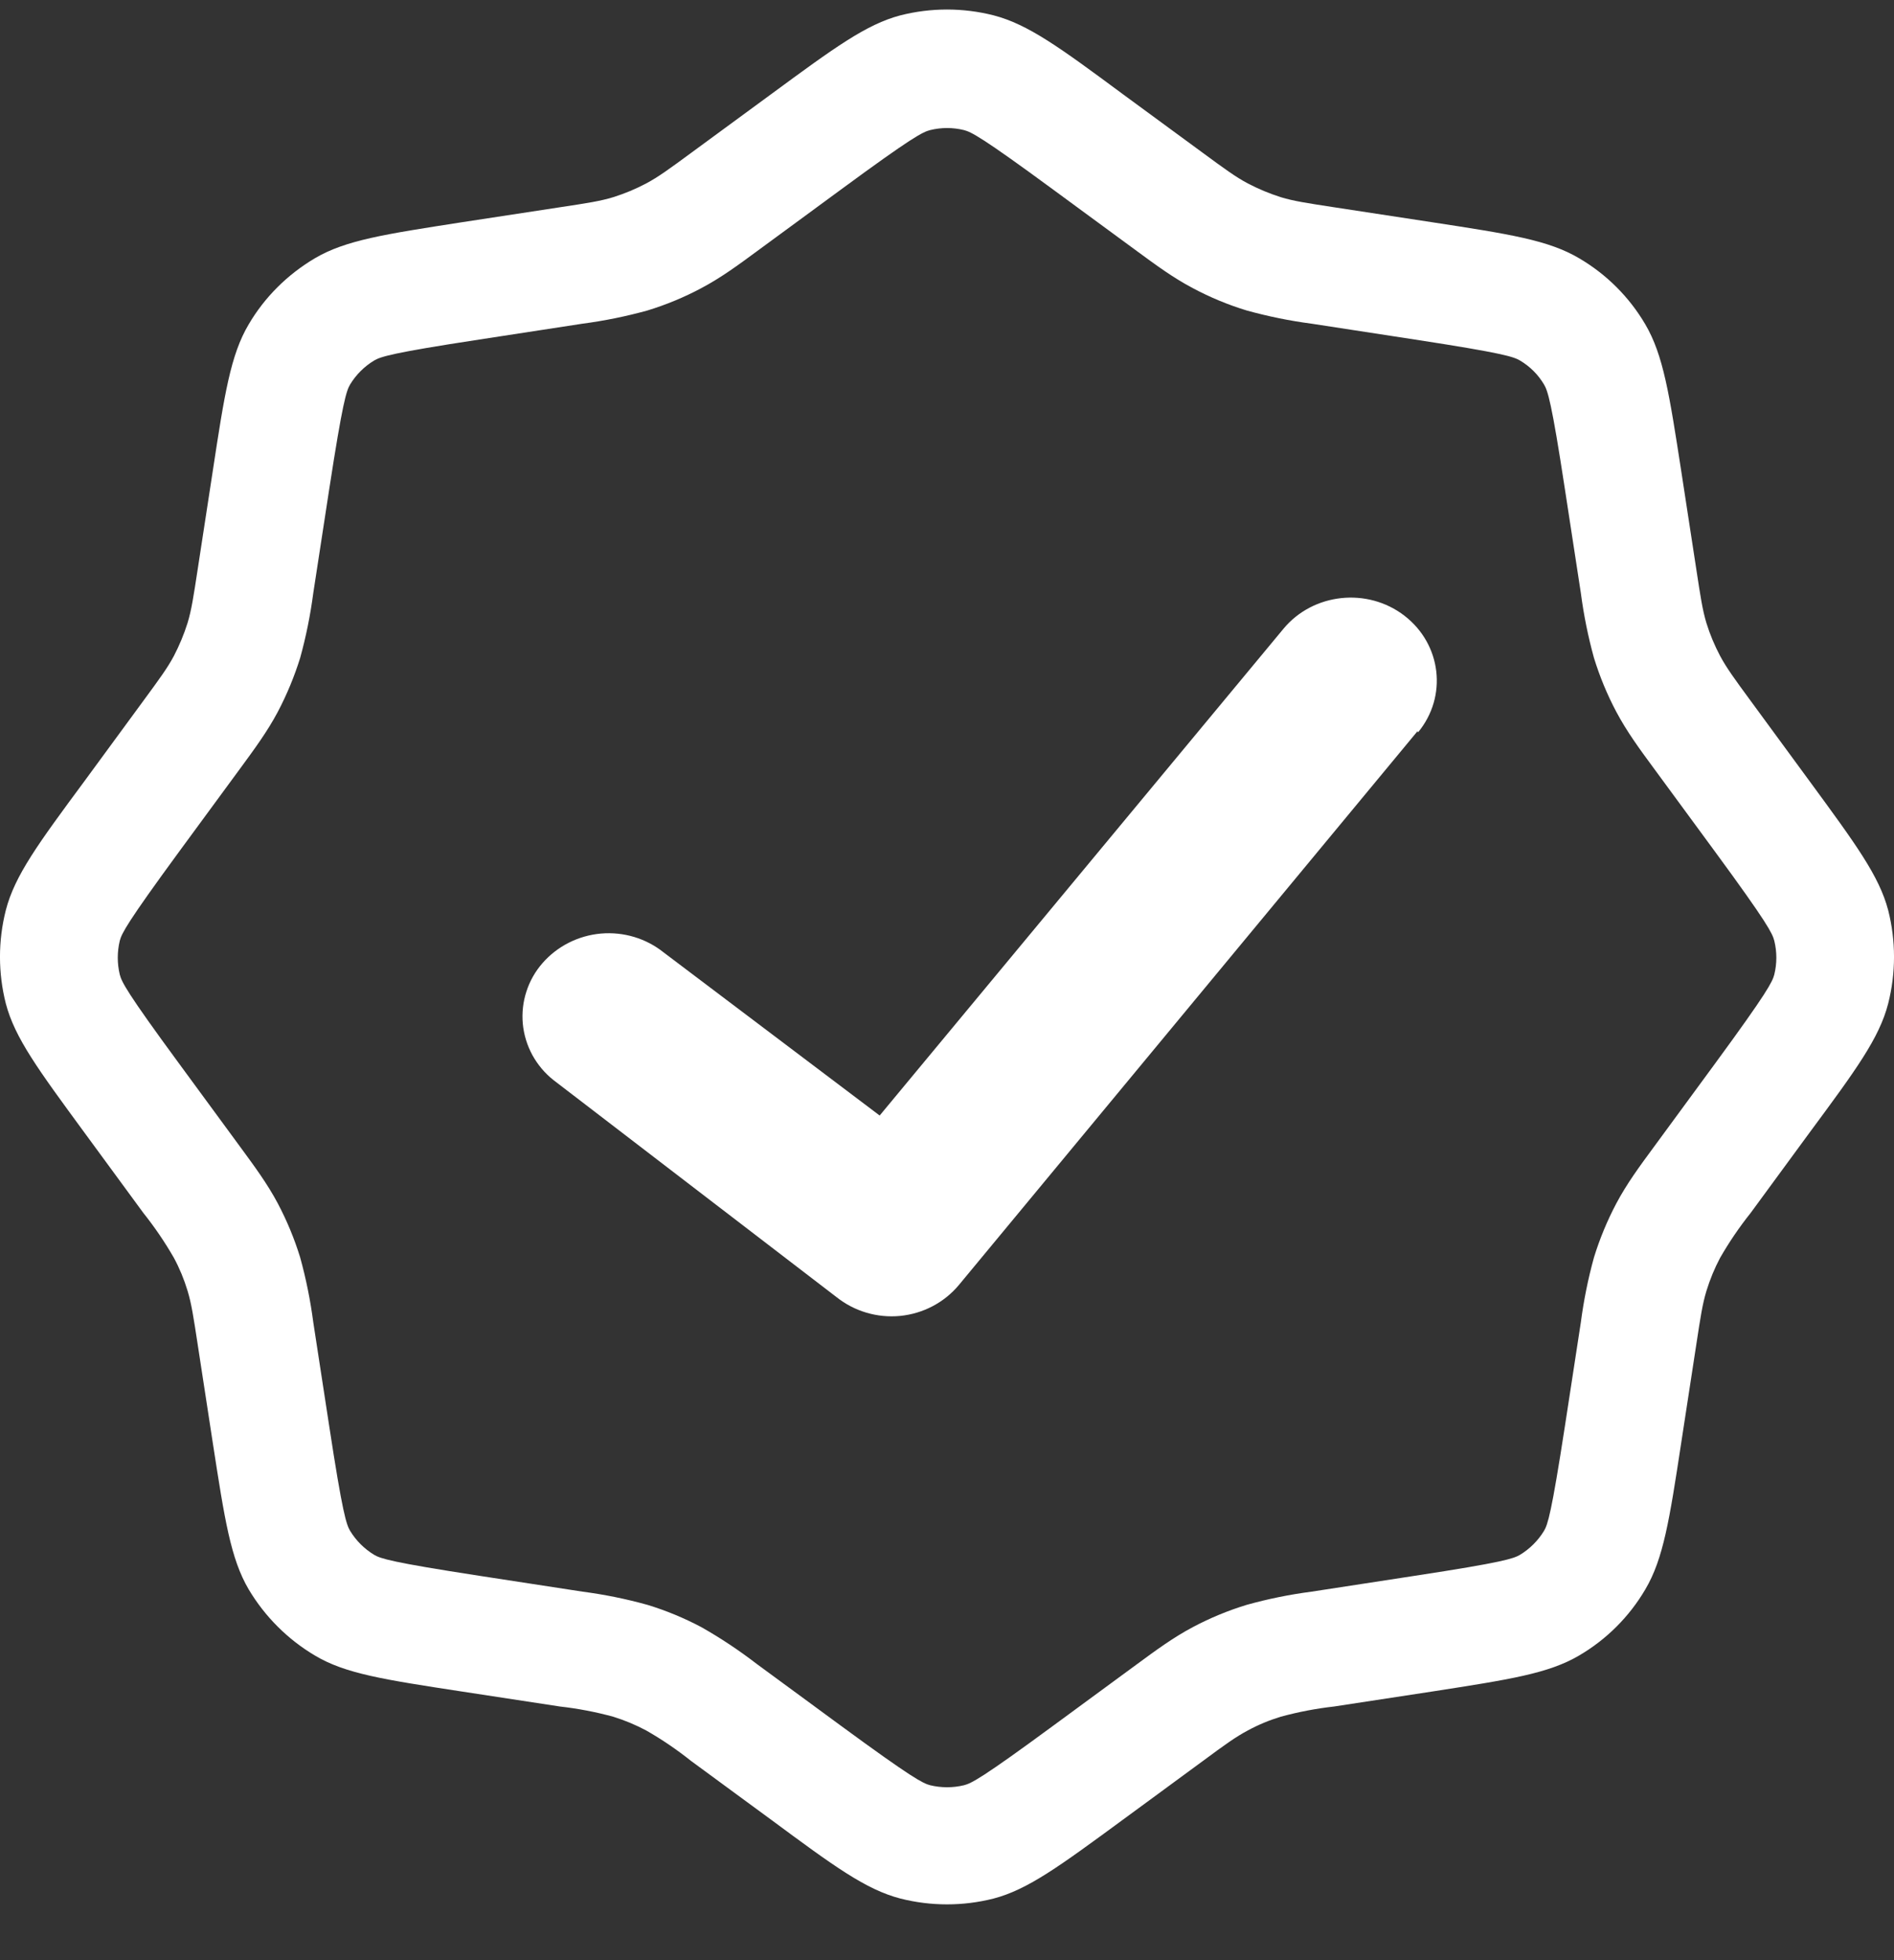
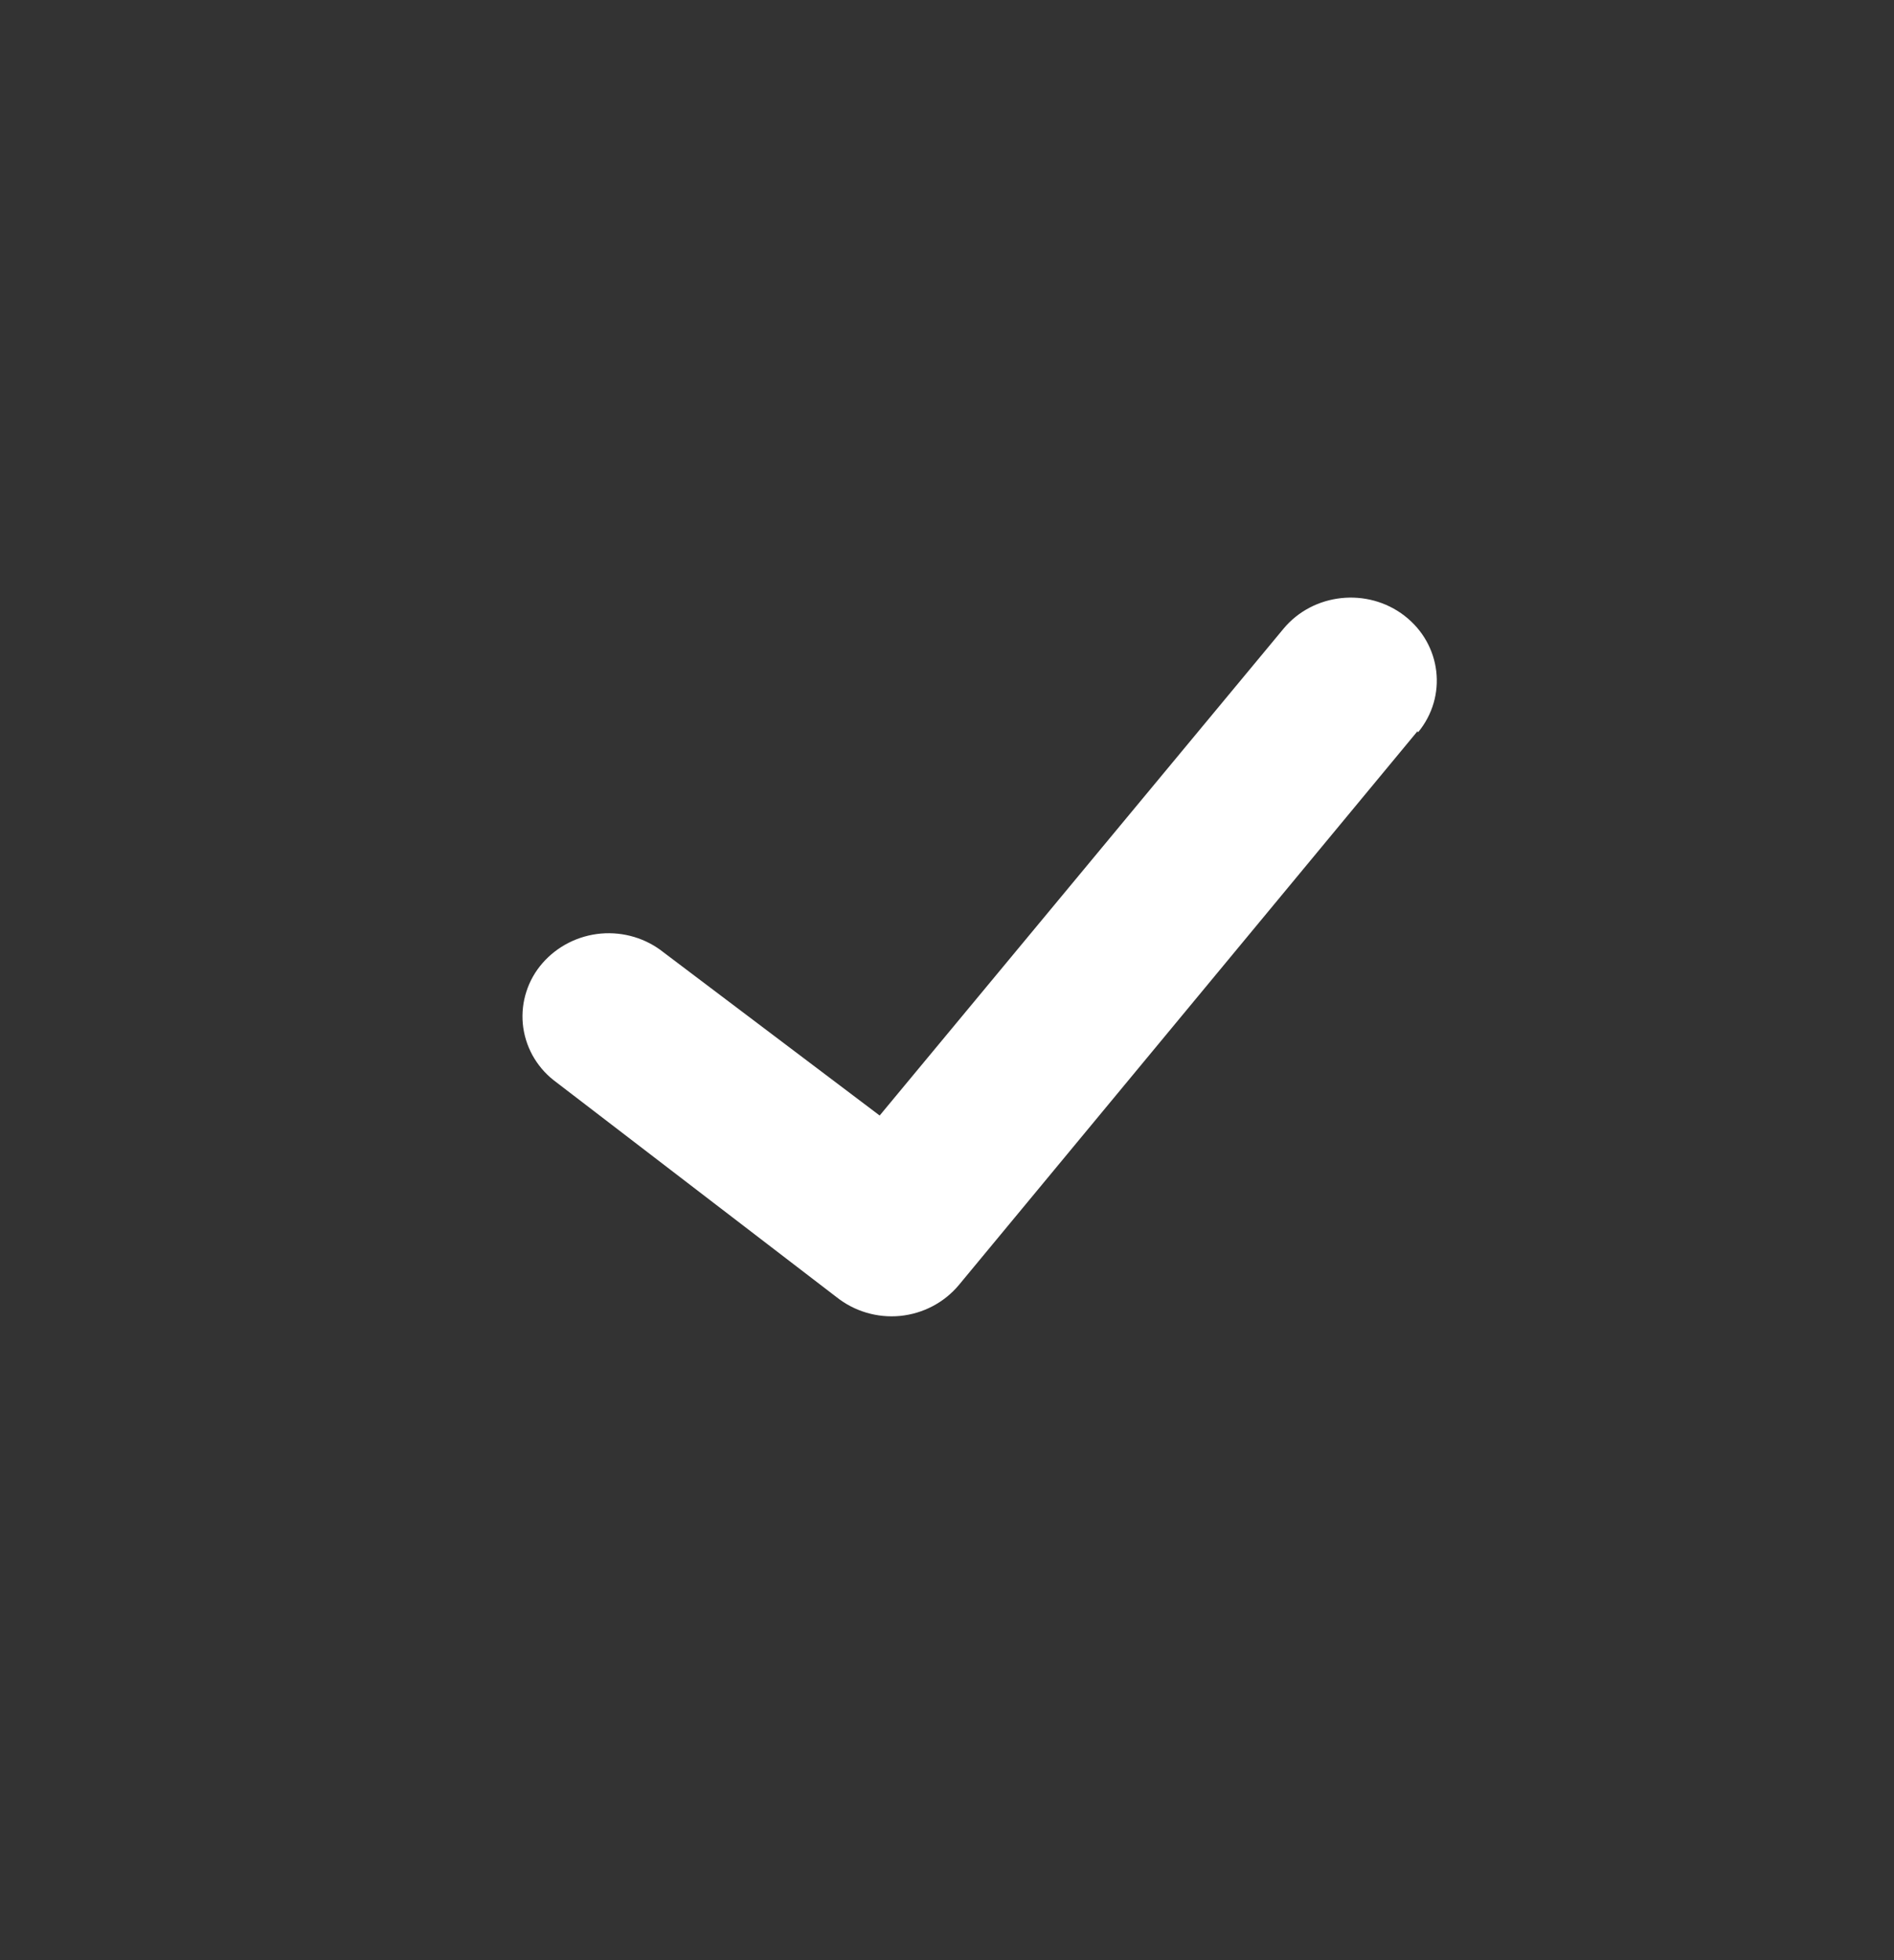
<svg xmlns="http://www.w3.org/2000/svg" width="29" height="30" viewBox="0 0 29 30" fill="none">
  <rect x="0" y="0" width="29" height="30" fill="#333333" stroke="none" />
  <path d="M21.711 11.21C22.166 10.661 22.073 9.863 21.505 9.424C20.937 8.986 20.106 9.076 19.652 9.623L13.469 17.073L10.163 14.578C9.893 14.361 9.547 14.258 9.201 14.288C8.854 14.319 8.533 14.481 8.306 14.741C8.195 14.868 8.111 15.016 8.06 15.176C8.008 15.335 7.99 15.504 8.005 15.67C8.021 15.837 8.071 15.999 8.151 16.147C8.232 16.294 8.341 16.425 8.474 16.53L12.808 19.852C13.082 20.07 13.432 20.174 13.783 20.14C14.134 20.105 14.457 19.936 14.681 19.668L21.705 11.19L21.711 11.21Z" fill="white" />
-   <path fill-rule="evenodd" clip-rule="evenodd" d="M11.809 1.44C12.777 0.729 13.262 0.373 13.786 0.235C14.255 0.116 14.745 0.116 15.214 0.235C15.744 0.373 16.23 0.729 17.191 1.44L18.419 2.341C18.755 2.588 18.924 2.711 19.105 2.807C19.267 2.892 19.436 2.962 19.611 3.018C19.809 3.078 20.014 3.109 20.426 3.172L21.932 3.402C23.12 3.584 23.713 3.676 24.181 3.954C24.599 4.199 24.947 4.547 25.192 4.964C25.469 5.436 25.56 6.031 25.743 7.214L25.974 8.719C26.037 9.131 26.068 9.338 26.128 9.536C26.182 9.711 26.253 9.879 26.338 10.04C26.436 10.222 26.558 10.39 26.805 10.726L27.706 11.954C28.417 12.923 28.773 13.407 28.911 13.931C29.03 14.4 29.03 14.89 28.911 15.359C28.775 15.889 28.417 16.375 27.706 17.336L26.805 18.564C26.632 18.781 26.476 19.01 26.338 19.25C26.252 19.412 26.182 19.582 26.128 19.758C26.068 19.954 26.037 20.159 25.974 20.571L25.743 22.076C25.562 23.265 25.469 23.858 25.192 24.326C24.947 24.743 24.599 25.091 24.181 25.336C23.71 25.614 23.115 25.704 21.932 25.888L20.426 26.118C20.151 26.149 19.879 26.201 19.611 26.274C19.436 26.327 19.267 26.397 19.105 26.485C18.924 26.581 18.755 26.702 18.419 26.951L17.191 27.852C16.223 28.563 15.738 28.919 15.214 29.057C14.745 29.176 14.255 29.176 13.786 29.057C13.256 28.919 12.77 28.563 11.809 27.852L10.581 26.951C10.364 26.778 10.135 26.622 9.895 26.485C9.733 26.399 9.564 26.328 9.389 26.274C9.121 26.201 8.849 26.149 8.574 26.118L7.068 25.888C5.88 25.706 5.285 25.616 4.819 25.336C4.403 25.089 4.056 24.741 3.808 24.326C3.531 23.854 3.44 23.259 3.257 22.076L3.026 20.571C2.963 20.159 2.932 19.954 2.872 19.756C2.819 19.581 2.749 19.411 2.662 19.25C2.524 19.01 2.368 18.781 2.195 18.564L1.294 17.336C0.583 16.367 0.227 15.885 0.089 15.359C-0.03 14.89 -0.03 14.4 0.089 13.931C0.225 13.402 0.583 12.915 1.294 11.954L2.195 10.726C2.442 10.39 2.565 10.222 2.662 10.04C2.746 9.879 2.816 9.711 2.872 9.534C2.932 9.336 2.963 9.131 3.026 8.719L3.257 7.214C3.438 6.026 3.531 5.431 3.808 4.964C4.053 4.547 4.401 4.202 4.819 3.954C5.29 3.676 5.885 3.586 7.068 3.402L8.574 3.172C8.986 3.11 9.193 3.078 9.389 3.018C9.564 2.963 9.733 2.893 9.895 2.807C10.076 2.711 10.245 2.588 10.581 2.341L11.809 1.44ZM16.126 2.902L17.416 3.849C17.69 4.05 17.96 4.25 18.262 4.409C18.528 4.551 18.803 4.665 19.089 4.752C19.415 4.842 19.747 4.91 20.083 4.954L21.665 5.197C23.009 5.403 23.176 5.46 23.274 5.518C23.428 5.61 23.55 5.732 23.641 5.884C23.699 5.982 23.757 6.149 23.962 7.493L24.205 9.075C24.249 9.411 24.316 9.743 24.406 10.069C24.495 10.357 24.609 10.633 24.749 10.896C24.909 11.197 25.108 11.468 25.31 11.742L26.257 13.031C27.062 14.127 27.138 14.285 27.167 14.398C27.209 14.568 27.209 14.746 27.167 14.916C27.138 15.027 27.062 15.185 26.257 16.282L25.31 17.572C25.108 17.846 24.909 18.116 24.749 18.417C24.609 18.682 24.494 18.959 24.406 19.245C24.316 19.571 24.249 19.903 24.205 20.239L23.962 21.821C23.755 23.165 23.699 23.332 23.641 23.43C23.55 23.579 23.424 23.705 23.274 23.796C23.176 23.854 23.009 23.912 21.665 24.117L20.083 24.36C19.747 24.404 19.415 24.471 19.089 24.562C18.803 24.649 18.526 24.764 18.262 24.904C17.96 25.064 17.69 25.264 17.416 25.465L16.126 26.412C15.031 27.217 14.873 27.294 14.76 27.323C14.59 27.364 14.412 27.364 14.242 27.323C14.131 27.294 13.973 27.217 12.875 26.412L11.585 25.465C11.317 25.259 11.035 25.071 10.74 24.904C10.476 24.764 10.199 24.649 9.913 24.562C9.587 24.471 9.254 24.404 8.919 24.36L7.337 24.117C5.992 23.91 5.826 23.854 5.728 23.796C5.578 23.705 5.452 23.579 5.361 23.43C5.303 23.332 5.245 23.165 5.04 21.821L4.797 20.239C4.753 19.903 4.686 19.571 4.596 19.245C4.508 18.959 4.393 18.682 4.253 18.417C4.093 18.116 3.893 17.846 3.692 17.572L2.745 16.282C1.94 15.187 1.863 15.029 1.834 14.916C1.793 14.746 1.793 14.568 1.834 14.398C1.863 14.287 1.94 14.129 2.745 13.031L3.692 11.742C3.893 11.468 4.093 11.197 4.253 10.896C4.393 10.63 4.507 10.354 4.596 10.069C4.686 9.743 4.753 9.411 4.797 9.075L5.04 7.493C5.247 6.149 5.303 5.982 5.361 5.884C5.452 5.734 5.578 5.609 5.728 5.518C5.826 5.46 5.992 5.402 7.337 5.197L8.919 4.954C9.254 4.91 9.587 4.842 9.913 4.752C10.201 4.664 10.476 4.55 10.74 4.409C11.041 4.25 11.312 4.05 11.585 3.849L12.875 2.902C13.971 2.096 14.129 2.02 14.242 1.991C14.412 1.949 14.59 1.949 14.76 1.991C14.871 2.02 15.029 2.096 16.126 2.902Z" fill="white" />
</svg>